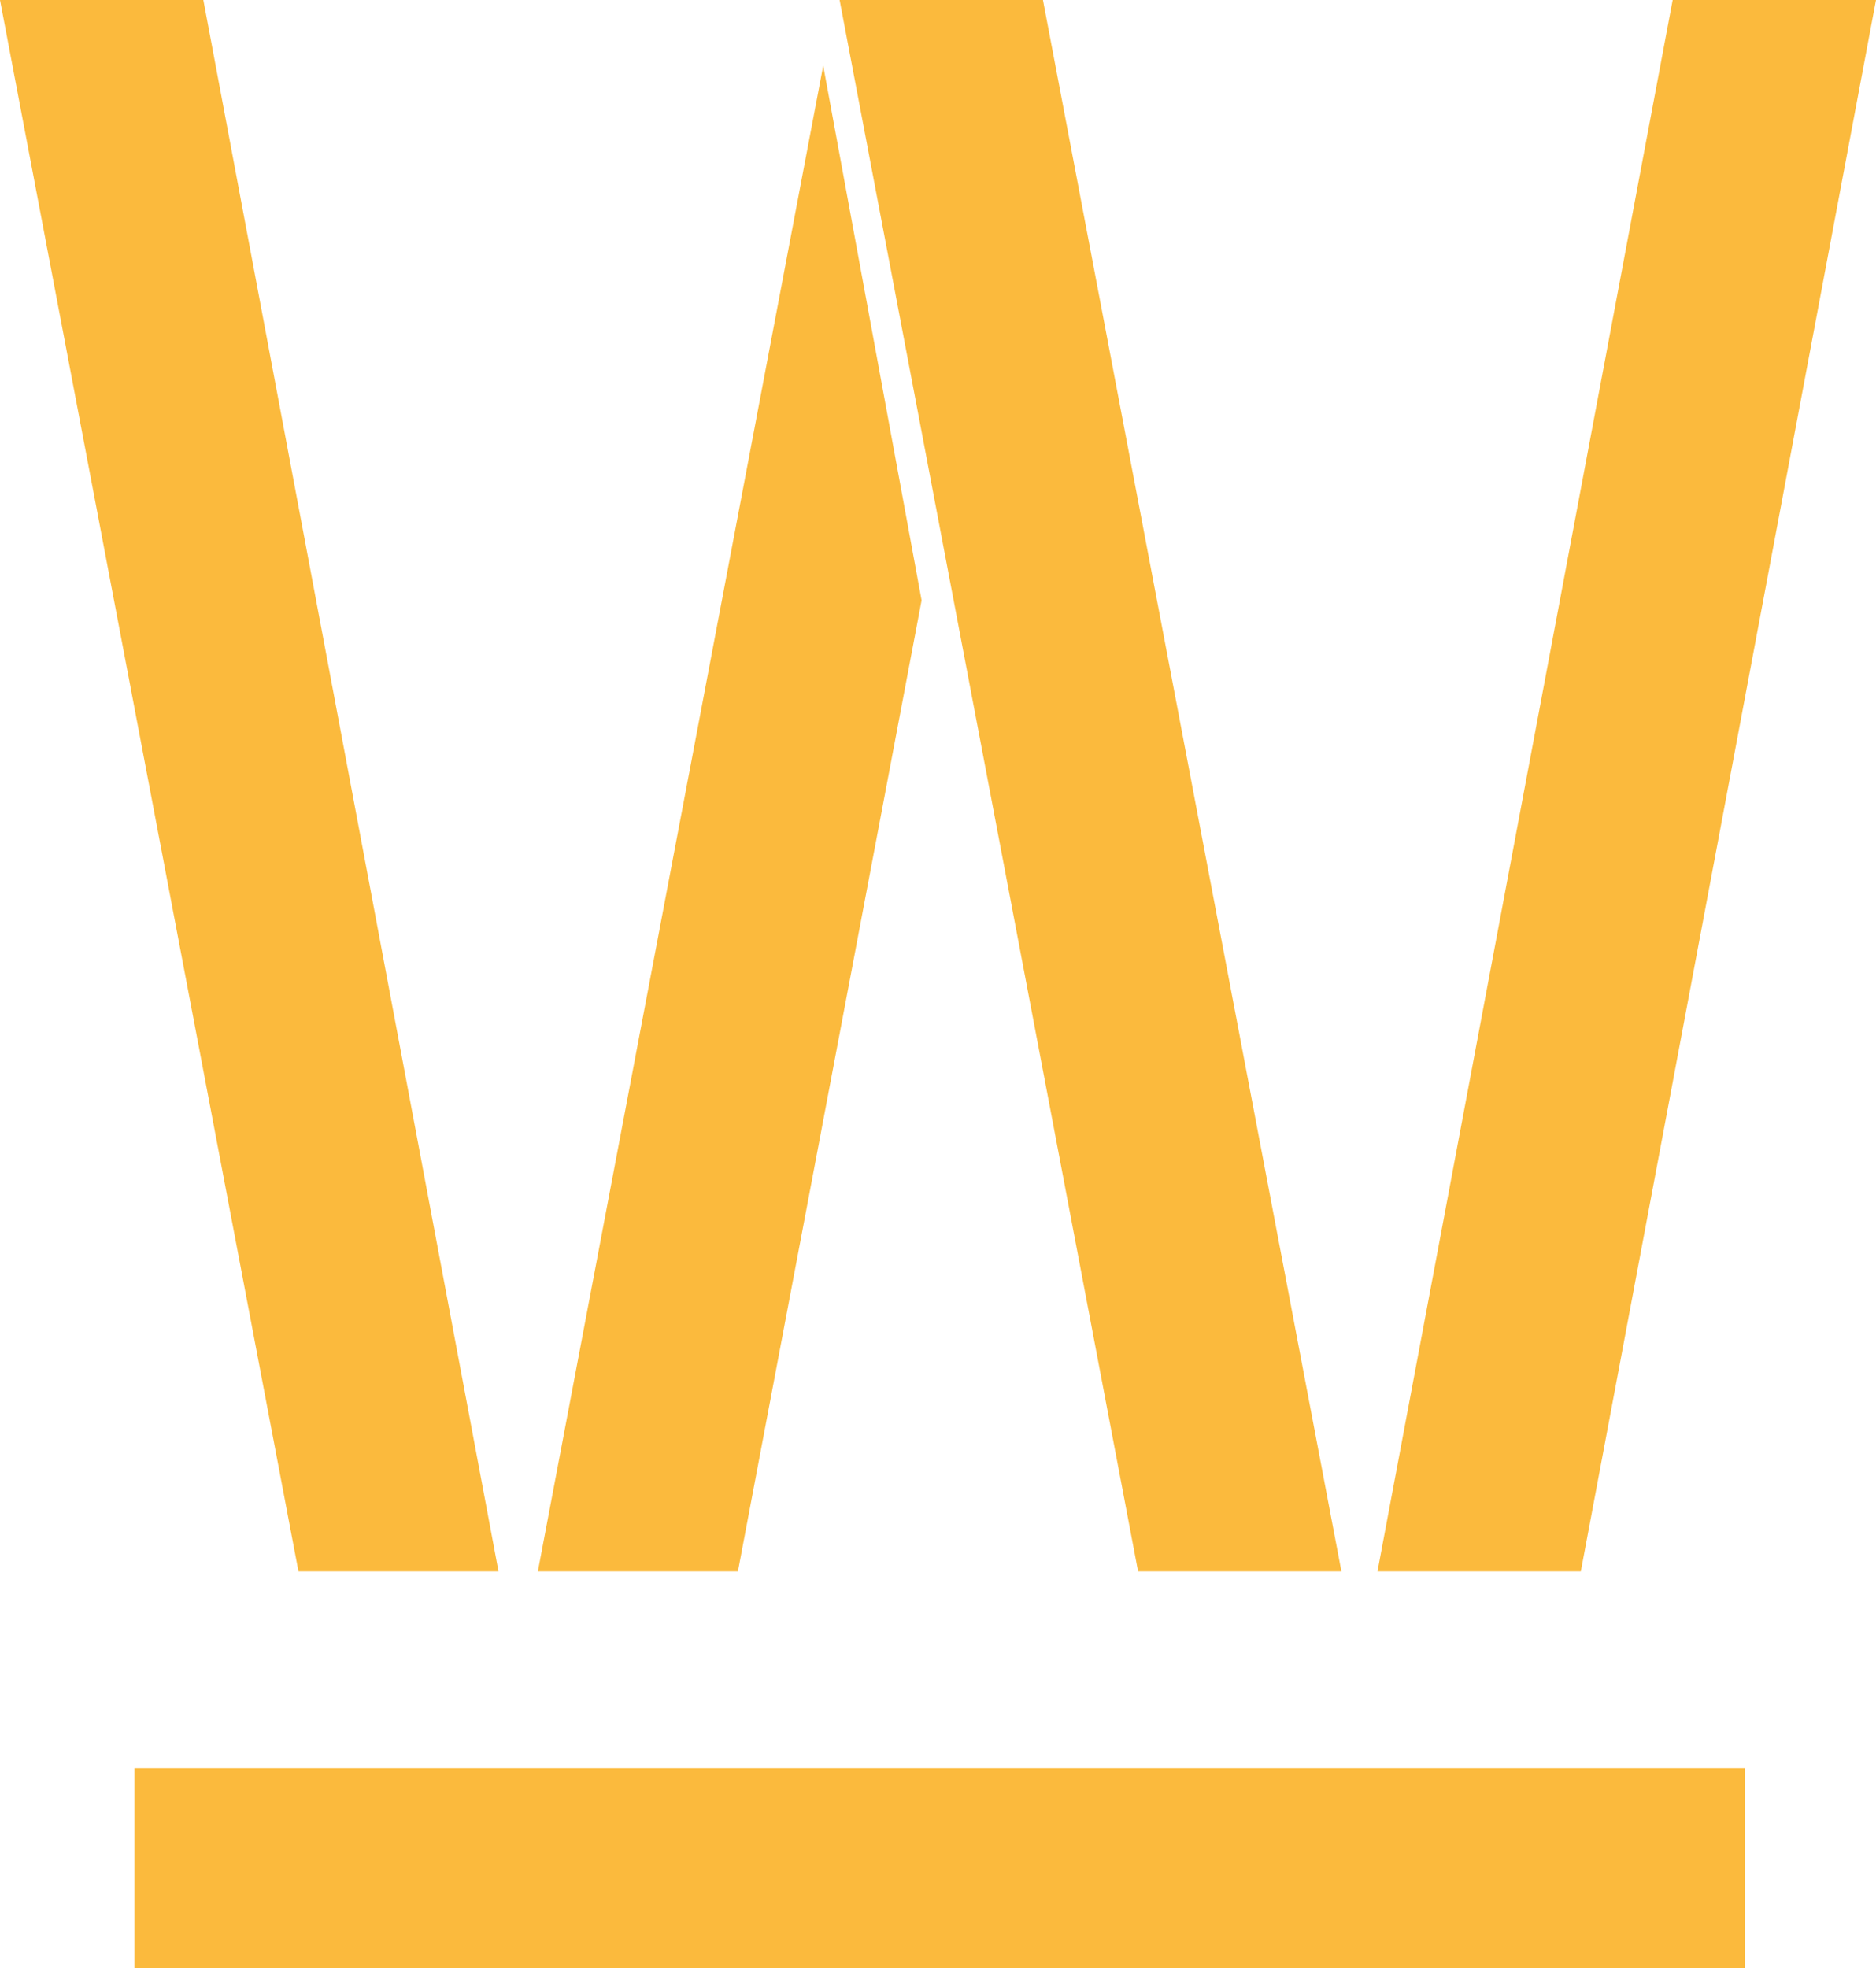
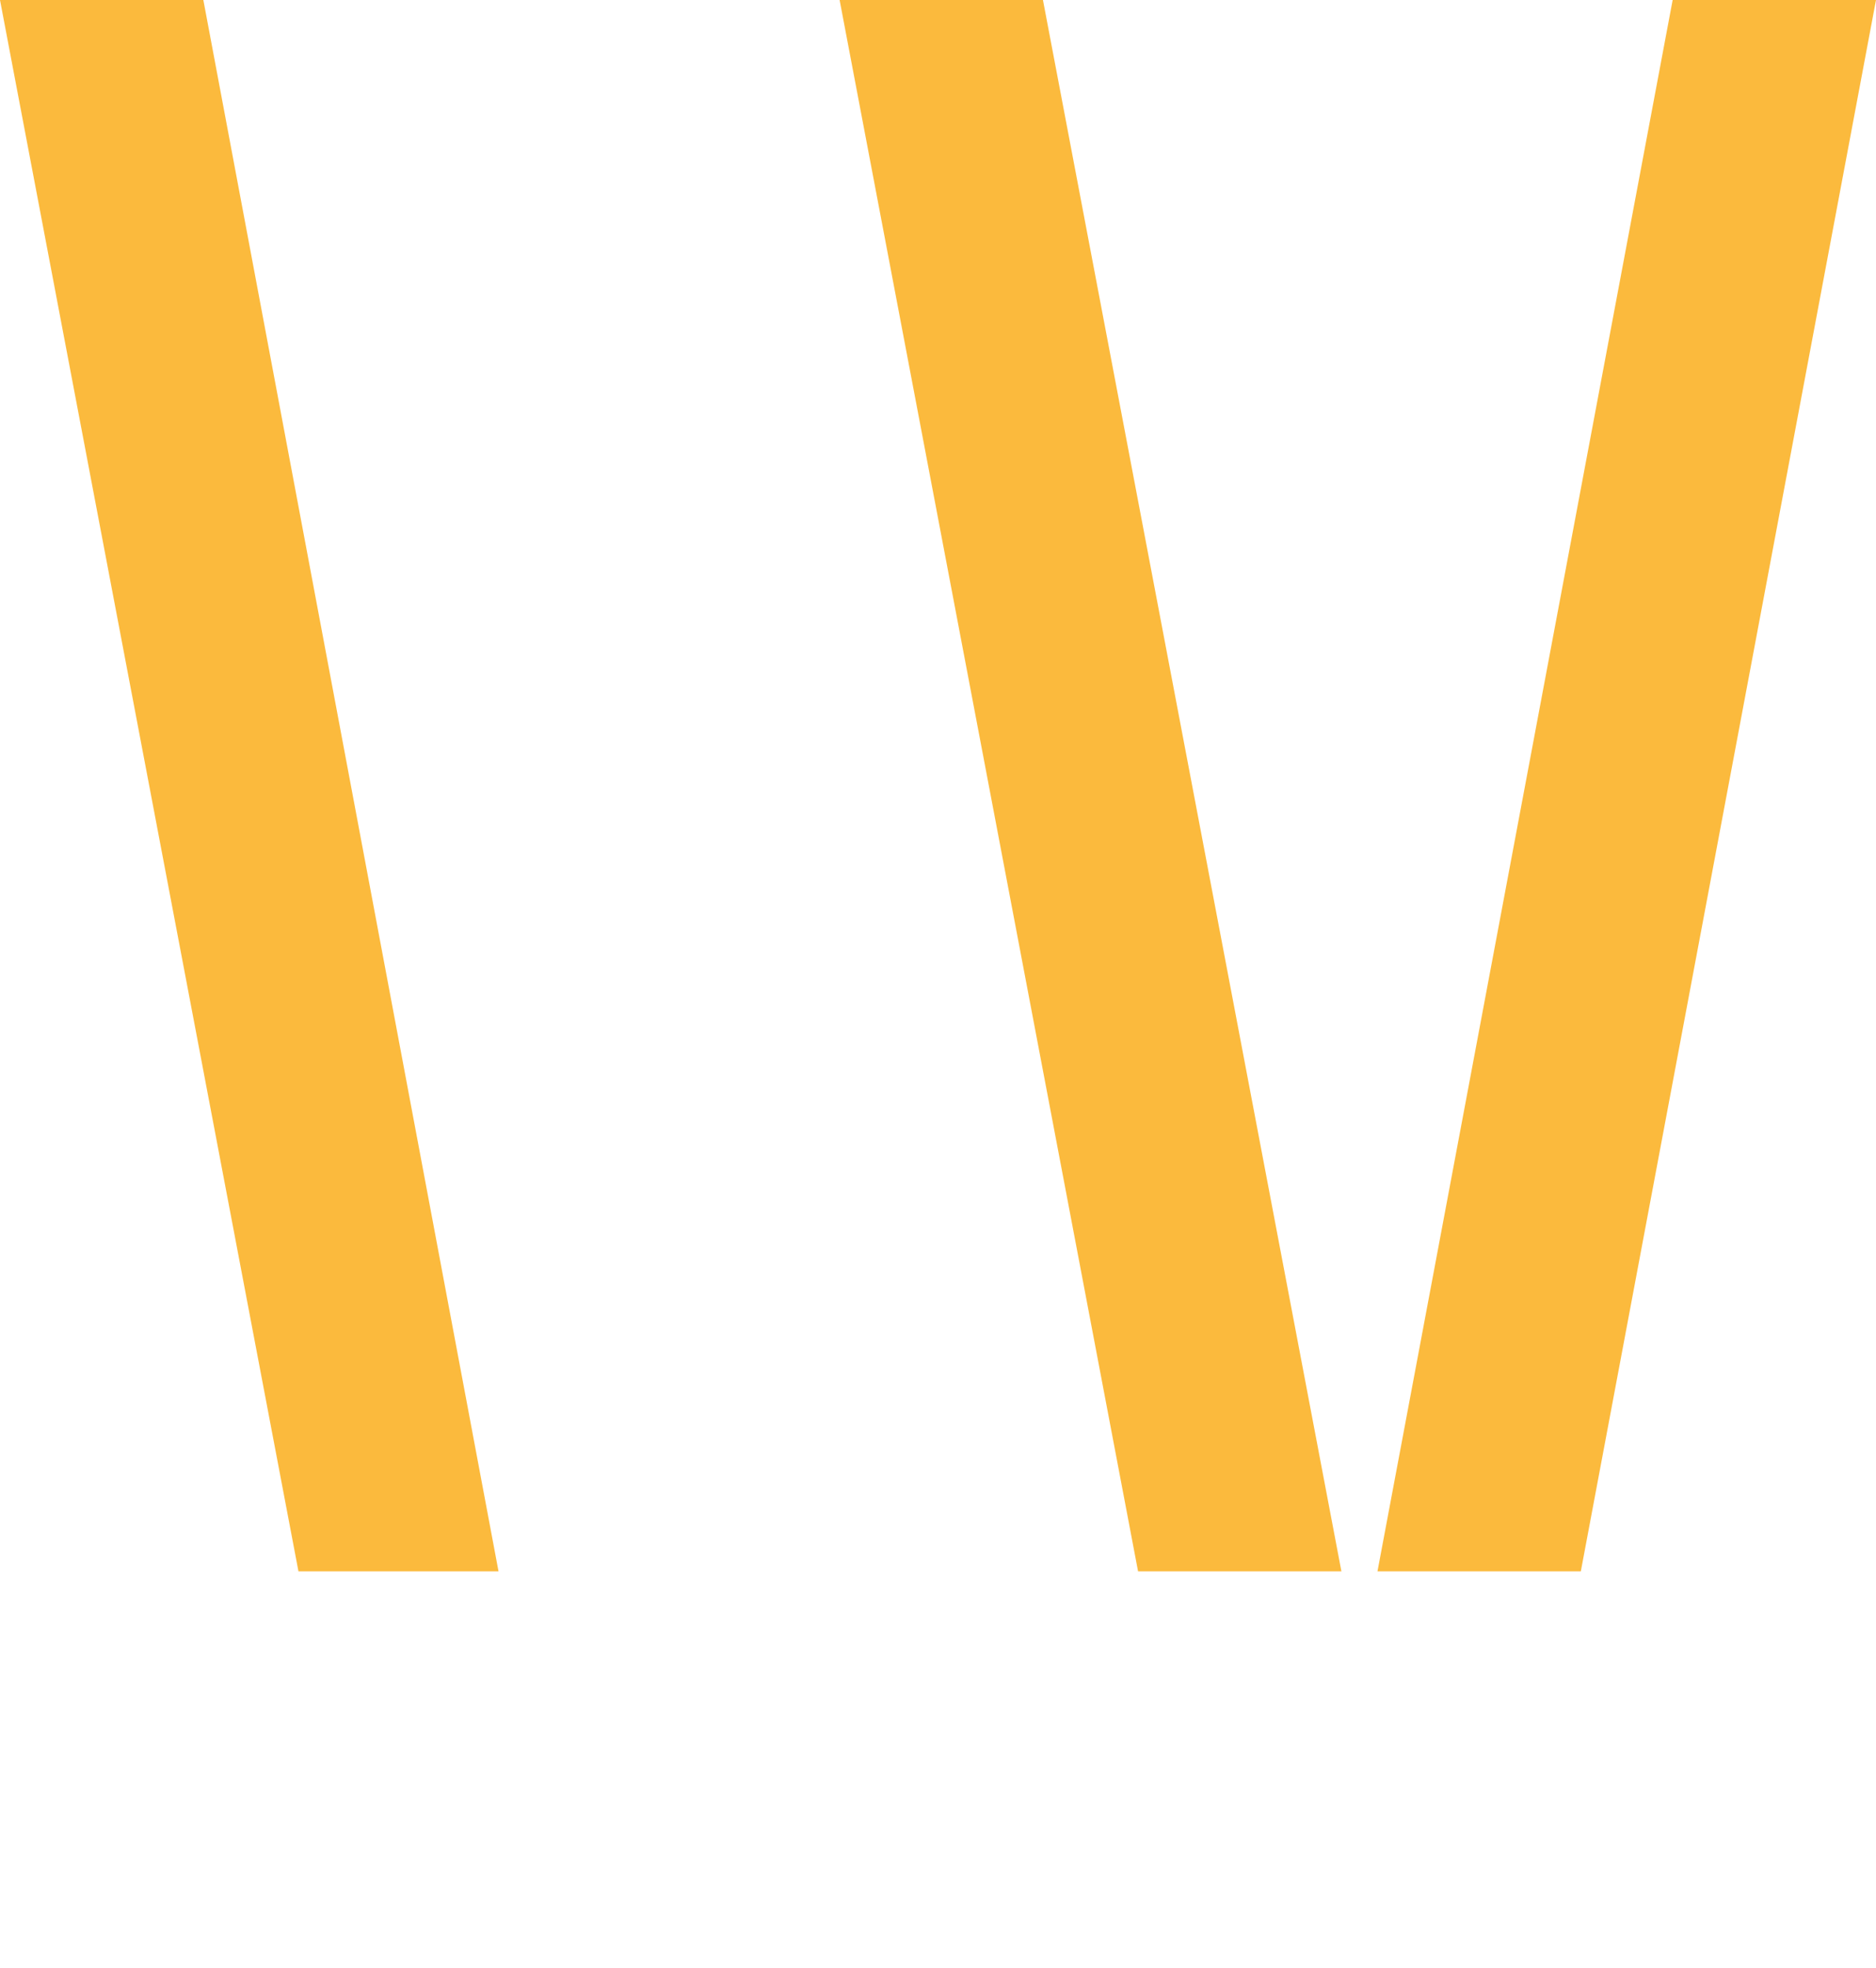
<svg xmlns="http://www.w3.org/2000/svg" version="1.1" x="0px" y="0px" width="57.2px" height="60px" viewBox="0 0 57.2 60" enable-background="new 0 0 57.2 60" xml:space="preserve">
  <defs>
</defs>
  <g>
-     <rect x="4.1" y="53.9" fill="#FBBA3D" width="49.1" height="6.1" />
    <polygon fill="#FBBA3D" points="15.2,47.9 6.2,0 0,0 9.1,47.9  " />
-     <polygon fill="#FBBA3D" points="25.1,2 16.4,47.9 22.5,47.9 28.1,18.3  " />
    <polygon fill="#FBBA3D" points="40.9,47.9 31.8,0 25.6,0 34.7,47.9  " />
    <polygon fill="#FBBA3D" points="51,0 42,47.9 48.2,47.9 57.2,0  " />
  </g>
</svg>